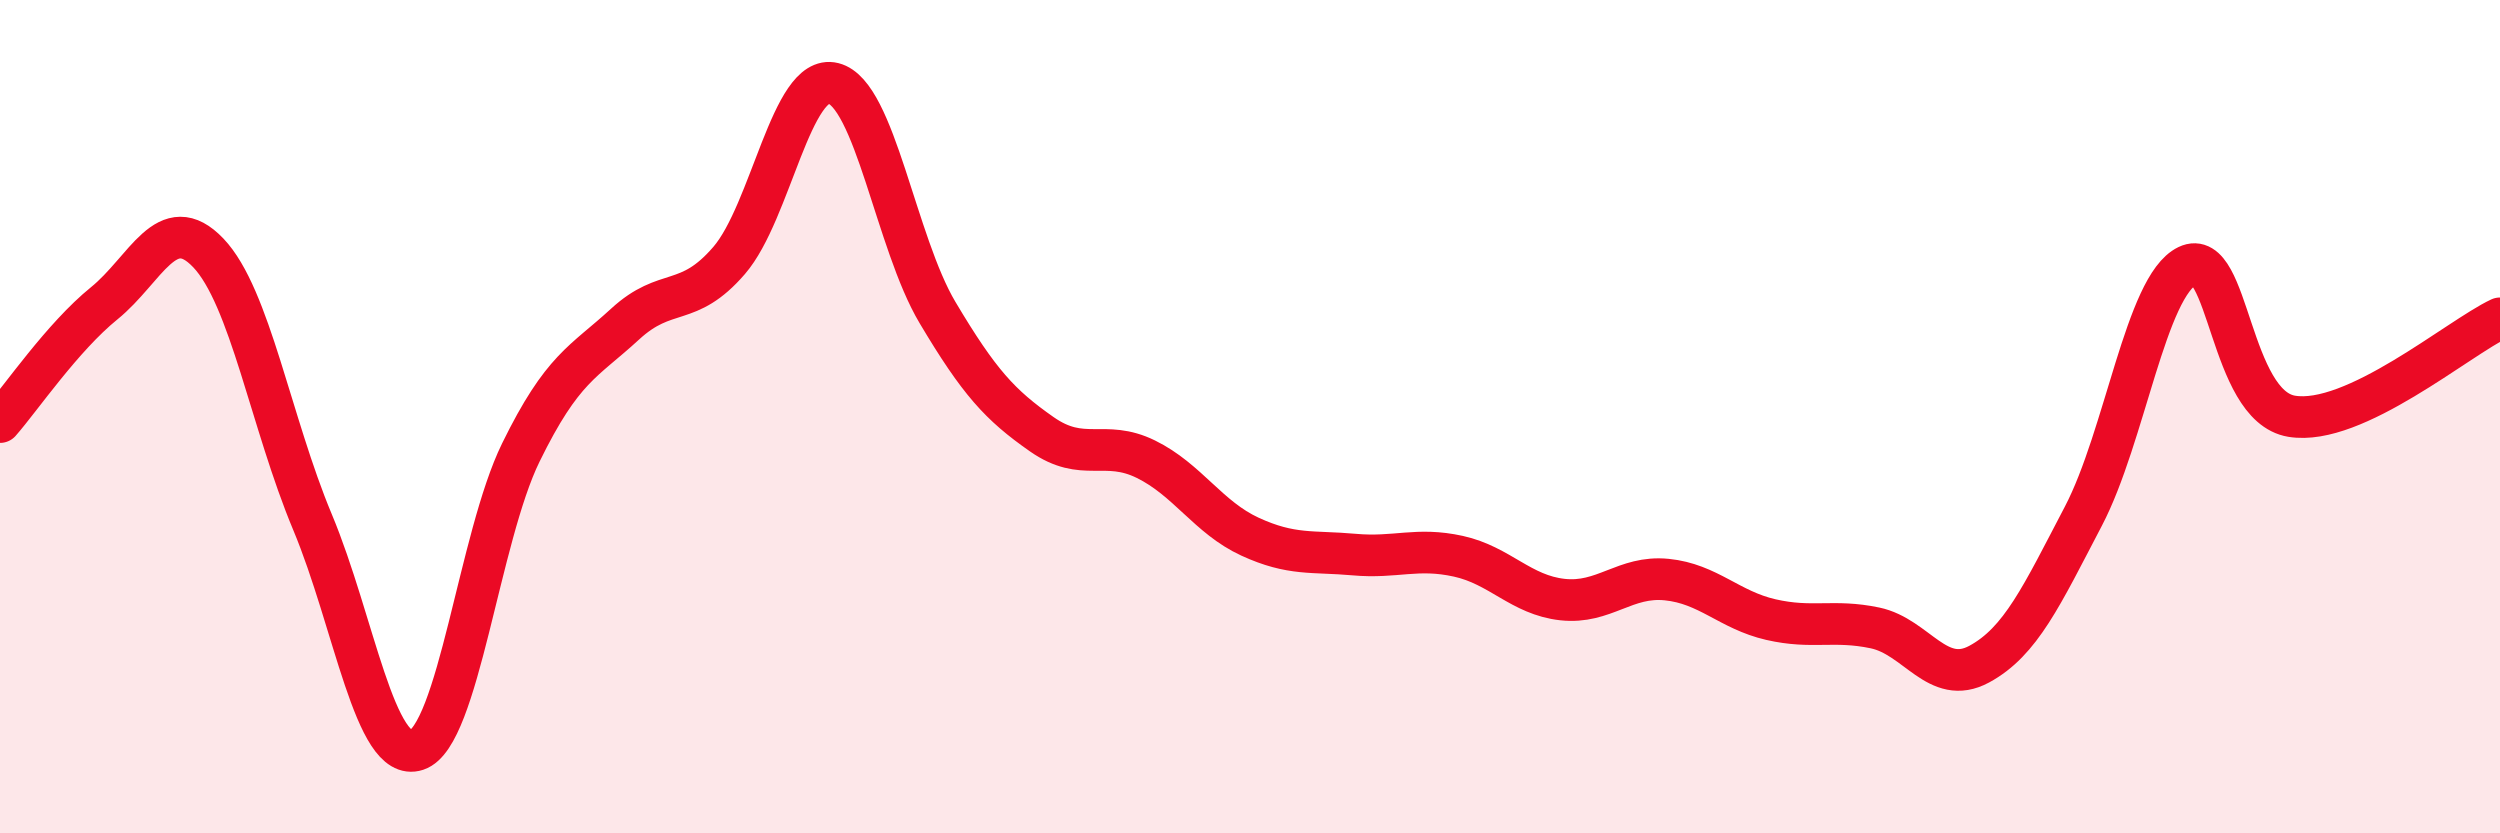
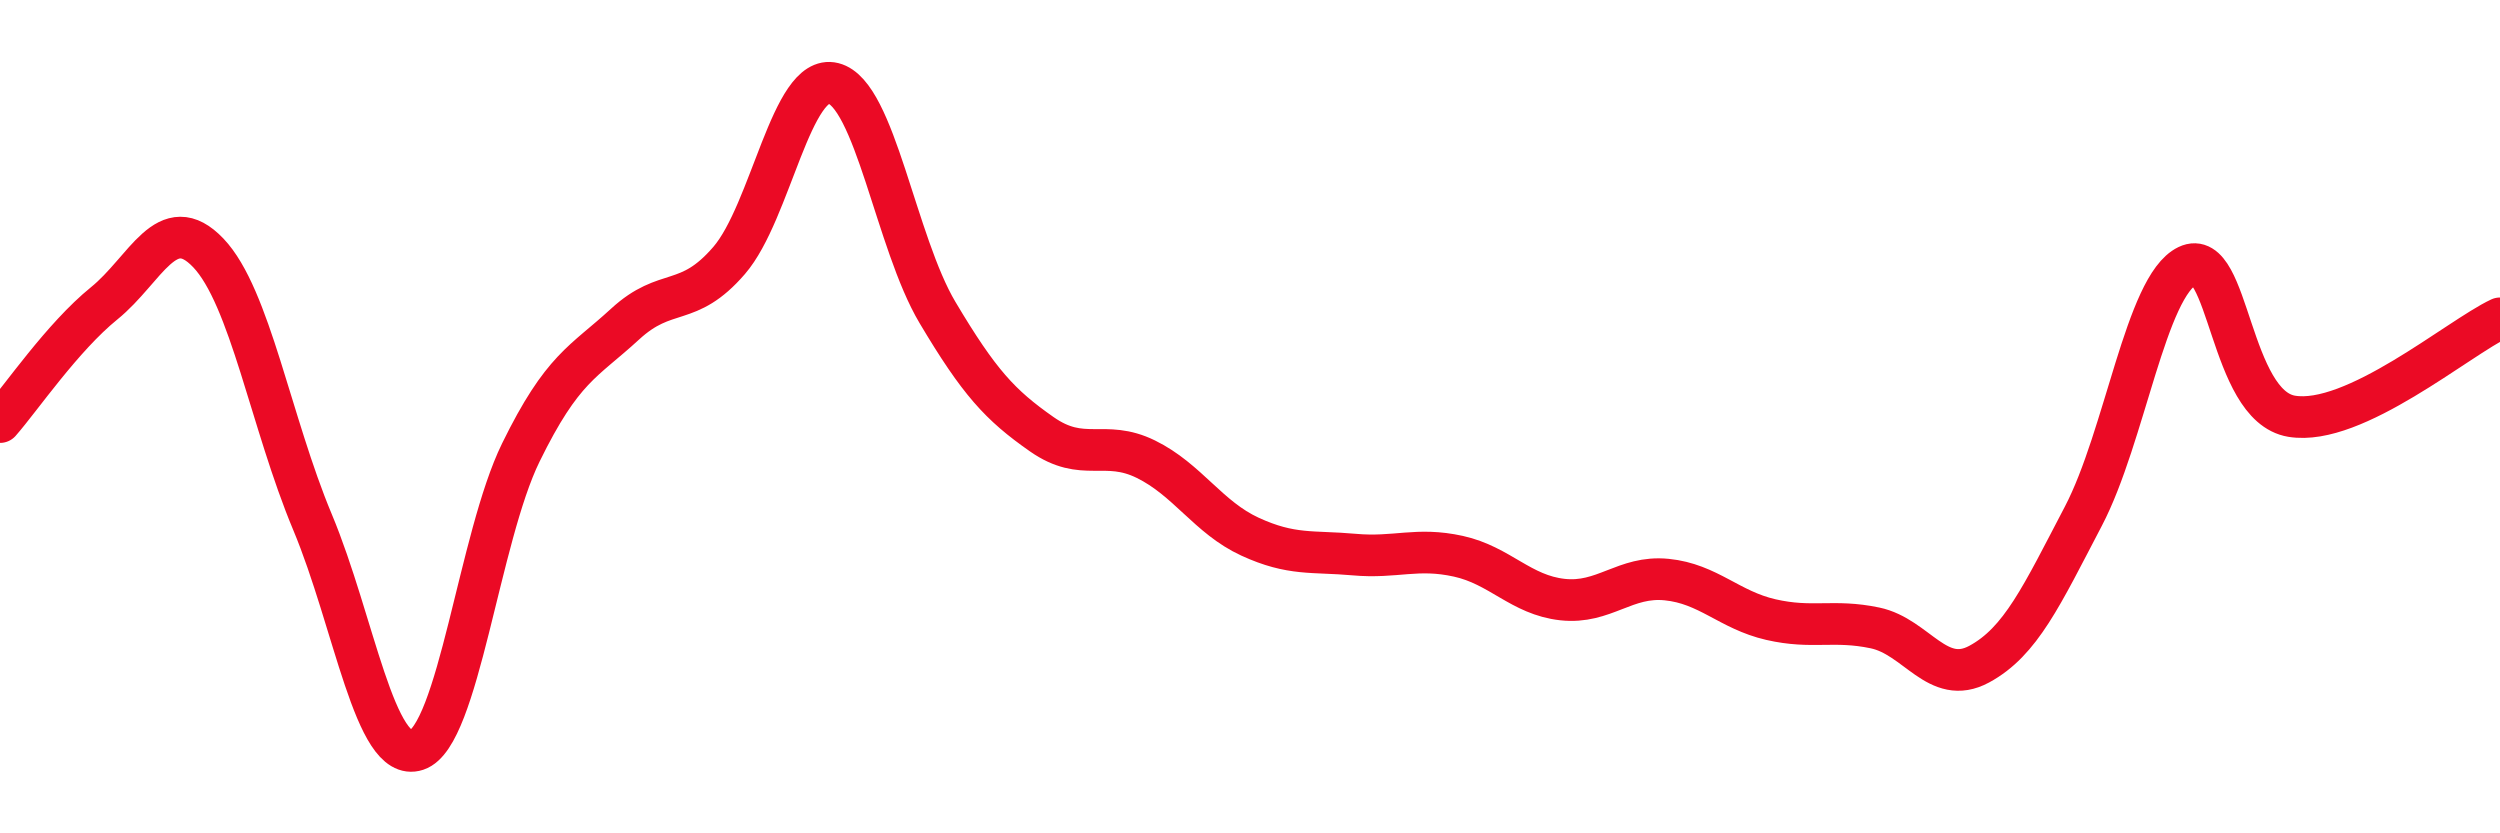
<svg xmlns="http://www.w3.org/2000/svg" width="60" height="20" viewBox="0 0 60 20">
-   <path d="M 0,10.13 C 0.5,9.56 1.5,8.09 2.5,7.28 C 3.5,6.47 4,5.02 5,6.07 C 6,7.12 6.5,10.14 7.5,12.53 C 8.5,14.92 9,18.33 10,18 C 11,17.67 11.5,12.9 12.5,10.86 C 13.5,8.82 14,8.7 15,7.78 C 16,6.86 16.5,7.41 17.5,6.25 C 18.5,5.09 19,1.75 20,2 C 21,2.25 21.5,5.82 22.5,7.5 C 23.5,9.18 24,9.72 25,10.42 C 26,11.12 26.5,10.53 27.5,11.02 C 28.5,11.51 29,12.42 30,12.88 C 31,13.34 31.5,13.22 32.5,13.31 C 33.5,13.4 34,13.13 35,13.35 C 36,13.57 36.5,14.28 37.5,14.39 C 38.5,14.5 39,13.81 40,13.91 C 41,14.01 41.5,14.64 42.5,14.87 C 43.5,15.1 44,14.86 45,15.07 C 46,15.28 46.5,16.48 47.5,15.94 C 48.5,15.4 49,14.3 50,12.39 C 51,10.48 51.5,6.86 52.5,6.38 C 53.5,5.9 53.5,9.74 55,9.99 C 56.5,10.24 59,8.11 60,7.64L60 20L0 20Z" fill="#EB0A25" opacity="0.1" stroke-linecap="round" stroke-linejoin="round" />
  <path d="M 0,10.13 C 0.5,9.56 1.5,8.09 2.5,7.28 C 3.5,6.47 4,5.02 5,6.07 C 6,7.12 6.5,10.14 7.5,12.53 C 8.5,14.92 9,18.33 10,18 C 11,17.67 11.5,12.9 12.5,10.86 C 13.5,8.82 14,8.7 15,7.78 C 16,6.86 16.5,7.41 17.5,6.25 C 18.5,5.09 19,1.75 20,2 C 21,2.25 21.5,5.82 22.5,7.5 C 23.5,9.18 24,9.72 25,10.42 C 26,11.12 26.5,10.53 27.5,11.02 C 28.5,11.51 29,12.42 30,12.88 C 31,13.34 31.5,13.22 32.5,13.31 C 33.5,13.4 34,13.13 35,13.35 C 36,13.57 36.5,14.28 37.5,14.39 C 38.5,14.5 39,13.81 40,13.91 C 41,14.01 41.5,14.64 42.5,14.87 C 43.5,15.1 44,14.86 45,15.07 C 46,15.28 46.5,16.48 47.5,15.94 C 48.5,15.4 49,14.3 50,12.39 C 51,10.48 51.5,6.86 52.5,6.38 C 53.5,5.9 53.5,9.74 55,9.99 C 56.5,10.24 59,8.11 60,7.64" stroke="#EB0A25" stroke-width="1" fill="none" stroke-linecap="round" stroke-linejoin="round" />
</svg>